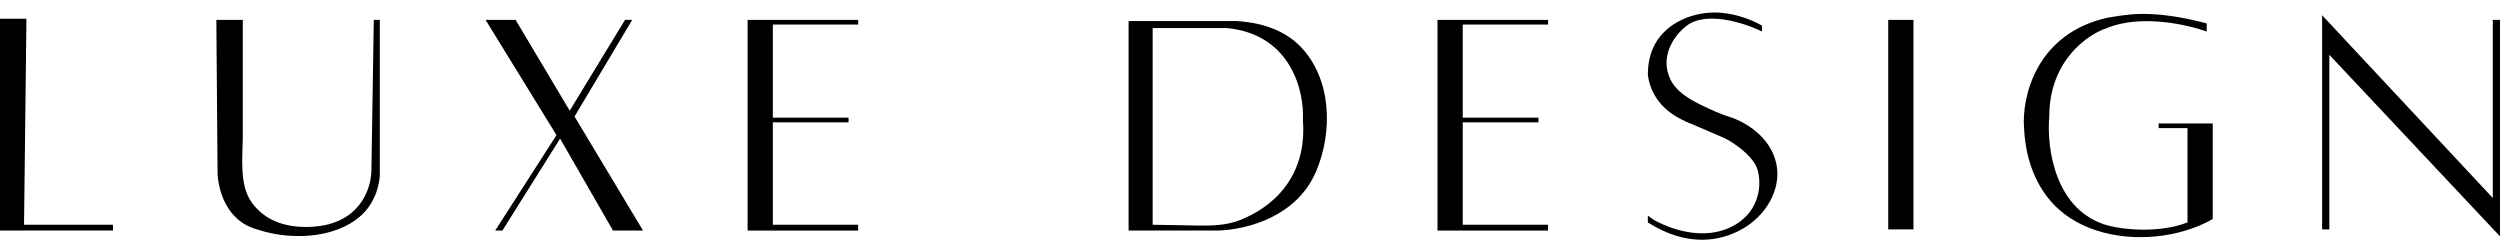
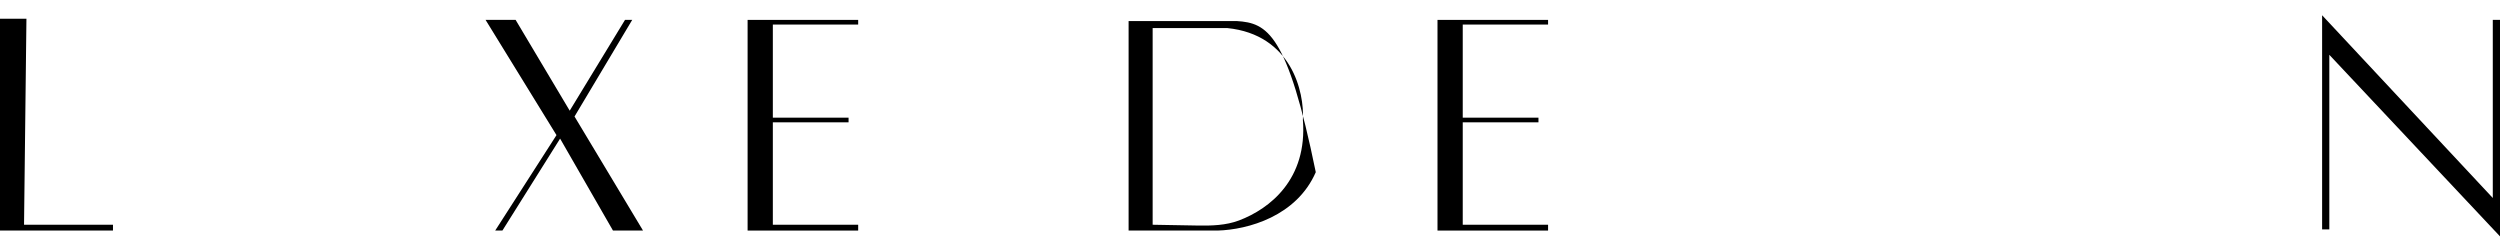
<svg xmlns="http://www.w3.org/2000/svg" width="200" height="20" viewBox="0 0 200 20" fill="none">
  <path d="M0 18.445V1.499H2.115L1.923 17.979H9.038V18.445H0Z" fill="black" />
-   <path d="M17.404 13.789L17.308 1.592H19.423V10.768C19.423 12.531 19.103 14.792 20.159 16.228C21.3 17.778 23.096 18.268 25.056 18.135C28.687 17.89 29.659 15.261 29.712 13.696L29.904 1.592H30.385V14.069C30.315 14.838 30.11 15.486 29.824 16.029C28.467 18.604 24.842 19.262 21.913 18.7C21.362 18.594 20.897 18.465 20.577 18.352C18.038 17.681 17.436 15.062 17.404 13.789Z" fill="black" />
  <path d="M41.25 1.592H38.846L44.519 10.81L39.615 18.445H40.192L44.808 11.089L49.038 18.445H51.442L45.962 9.32L50.577 1.592H50L45.577 8.855L41.25 1.592Z" fill="black" />
  <path d="M59.808 1.592H68.654V1.964H61.827V9.413H67.885V9.786H61.827V17.979H68.654V18.445H59.808V1.592Z" fill="black" />
  <path d="M115 1.592H123.846V1.964H117.019V9.413H123.077V9.786H117.019V17.979H123.846V18.445H115V1.592Z" fill="black" />
-   <path d="M151.058 1.592H153.077V18.352H151.058V1.592Z" fill="black" />
-   <path fill-rule="evenodd" clip-rule="evenodd" d="M90.288 1.685V18.445H97.404C99.838 18.378 103.731 17.297 105.262 13.773C106.67 10.535 106.522 6.266 104.026 3.716C102.988 2.655 101.382 1.837 98.942 1.685H90.288ZM92.212 2.244V17.979L95.815 18.043C96.936 18.062 98.075 18.031 99.12 17.636C101.581 16.705 104.603 14.346 104.231 9.599C104.359 7.365 103.327 2.765 98.173 2.244H92.212Z" fill="black" />
-   <path d="M140.962 2.058V2.523C139.519 1.809 136.25 0.754 134.712 2.244C133.896 2.935 132.808 4.53 133.597 6.278C134.063 7.308 135.123 7.932 136.163 8.435C136.912 8.797 137.719 9.156 138.269 9.32C139.601 9.72 141.67 10.943 142.114 13.138C142.527 15.184 141.238 17.279 139.375 18.324C137.543 19.352 134.92 19.759 131.827 17.793V17.234C132.037 17.438 132.376 17.64 132.773 17.831C134.547 18.682 136.695 19.024 138.466 18.168C140.653 17.112 140.913 15.046 140.673 13.883C140.442 12.095 137.179 10.468 135.577 9.972C132.692 9.078 131.955 7.116 131.827 5.968C131.827 4.987 132.05 4.194 132.381 3.564C133.315 1.786 135.557 0.865 137.611 1.016C139.03 1.12 140.297 1.653 140.962 2.058Z" fill="black" />
-   <path d="M176.538 2.523V1.871C171.923 0.661 169.968 1.22 168.654 1.406C162.808 2.672 161.731 7.892 161.923 10.251C162.068 13.093 163.057 15.04 164.275 16.332C166.415 18.604 169.949 19.302 173.089 18.837C174.861 18.574 176.289 17.962 177.019 17.514V9.879H172.692V10.251H175V17.793C172.692 18.687 169.872 18.352 168.75 18.072C164.365 16.955 163.718 11.772 163.942 9.32C163.942 4.851 167.019 2.74 168.558 2.244C171.25 1.126 175 1.964 176.538 2.523Z" fill="black" />
+   <path fill-rule="evenodd" clip-rule="evenodd" d="M90.288 1.685V18.445H97.404C99.838 18.378 103.731 17.297 105.262 13.773C102.988 2.655 101.382 1.837 98.942 1.685H90.288ZM92.212 2.244V17.979L95.815 18.043C96.936 18.062 98.075 18.031 99.12 17.636C101.581 16.705 104.603 14.346 104.231 9.599C104.359 7.365 103.327 2.765 98.173 2.244H92.212Z" fill="black" />
  <path d="M185.769 1.22V18.352H186.346V4.385L200 18.91V1.592H199.423V15.838L185.769 1.22Z" fill="black" />
-   <path d="M138.269 11.182L134.808 9.693L135 8.948L136.923 9.413L138.462 10.065L138.269 11.182Z" fill="black" />
</svg>